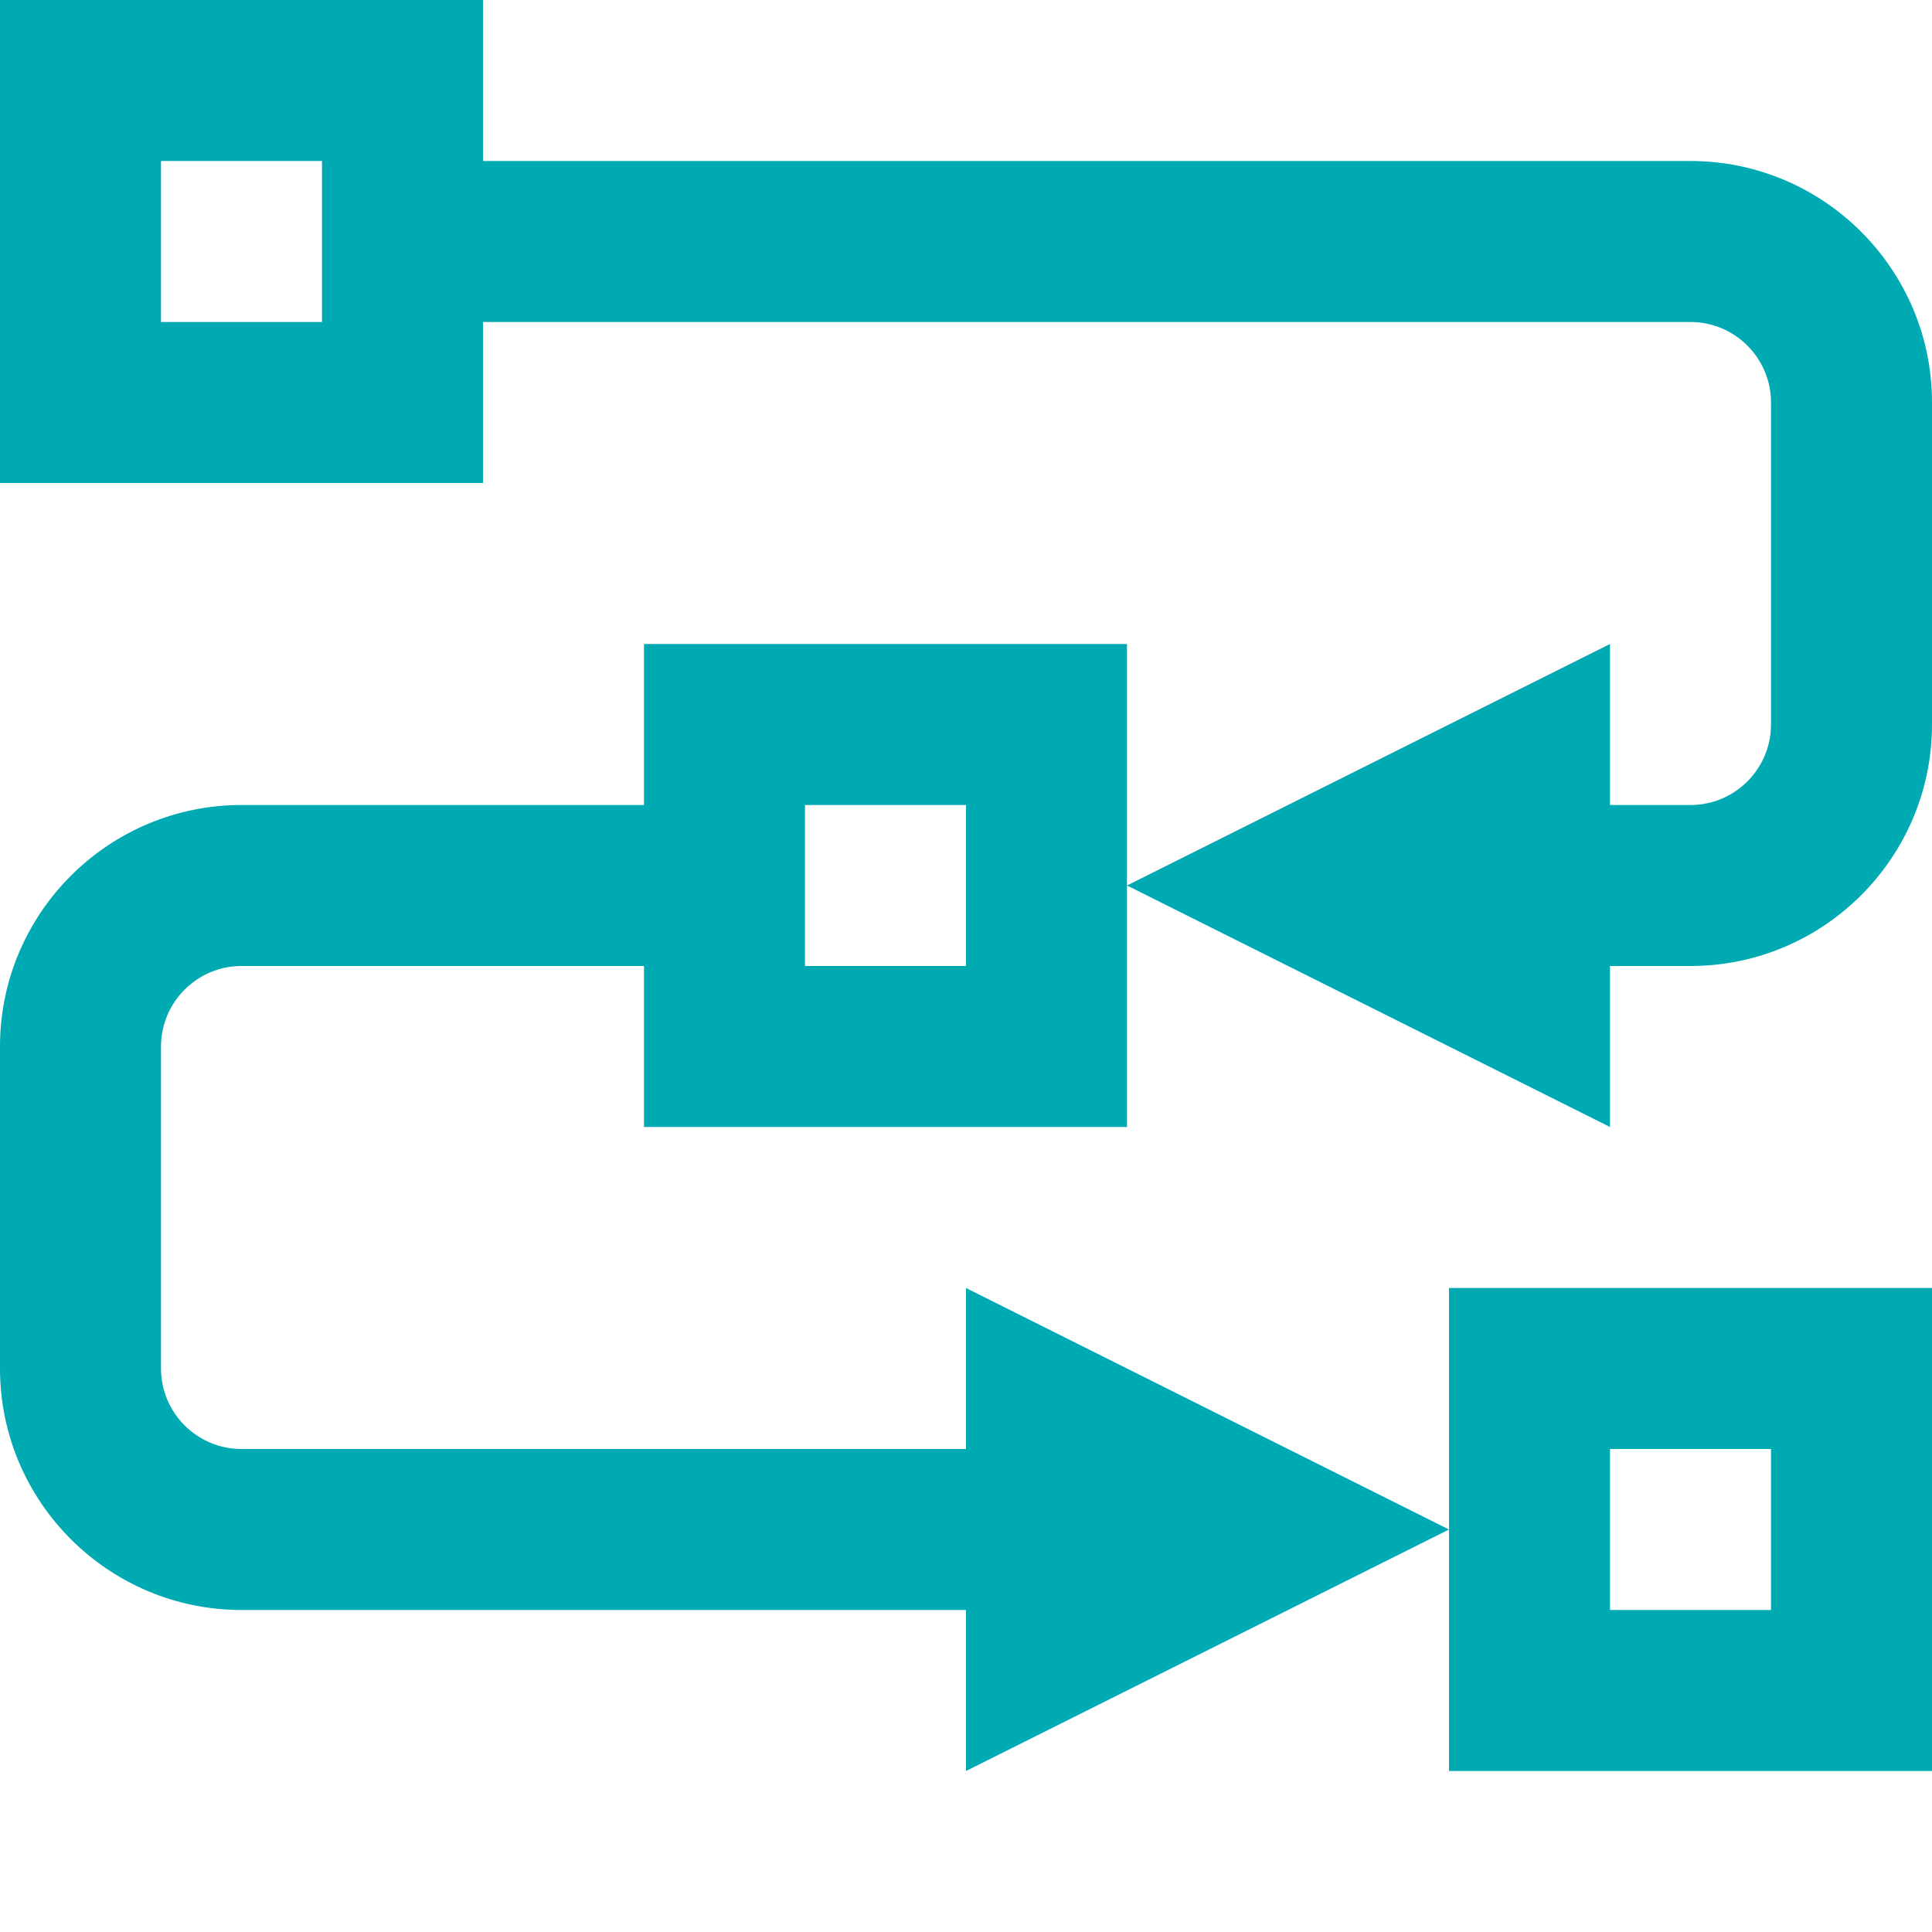
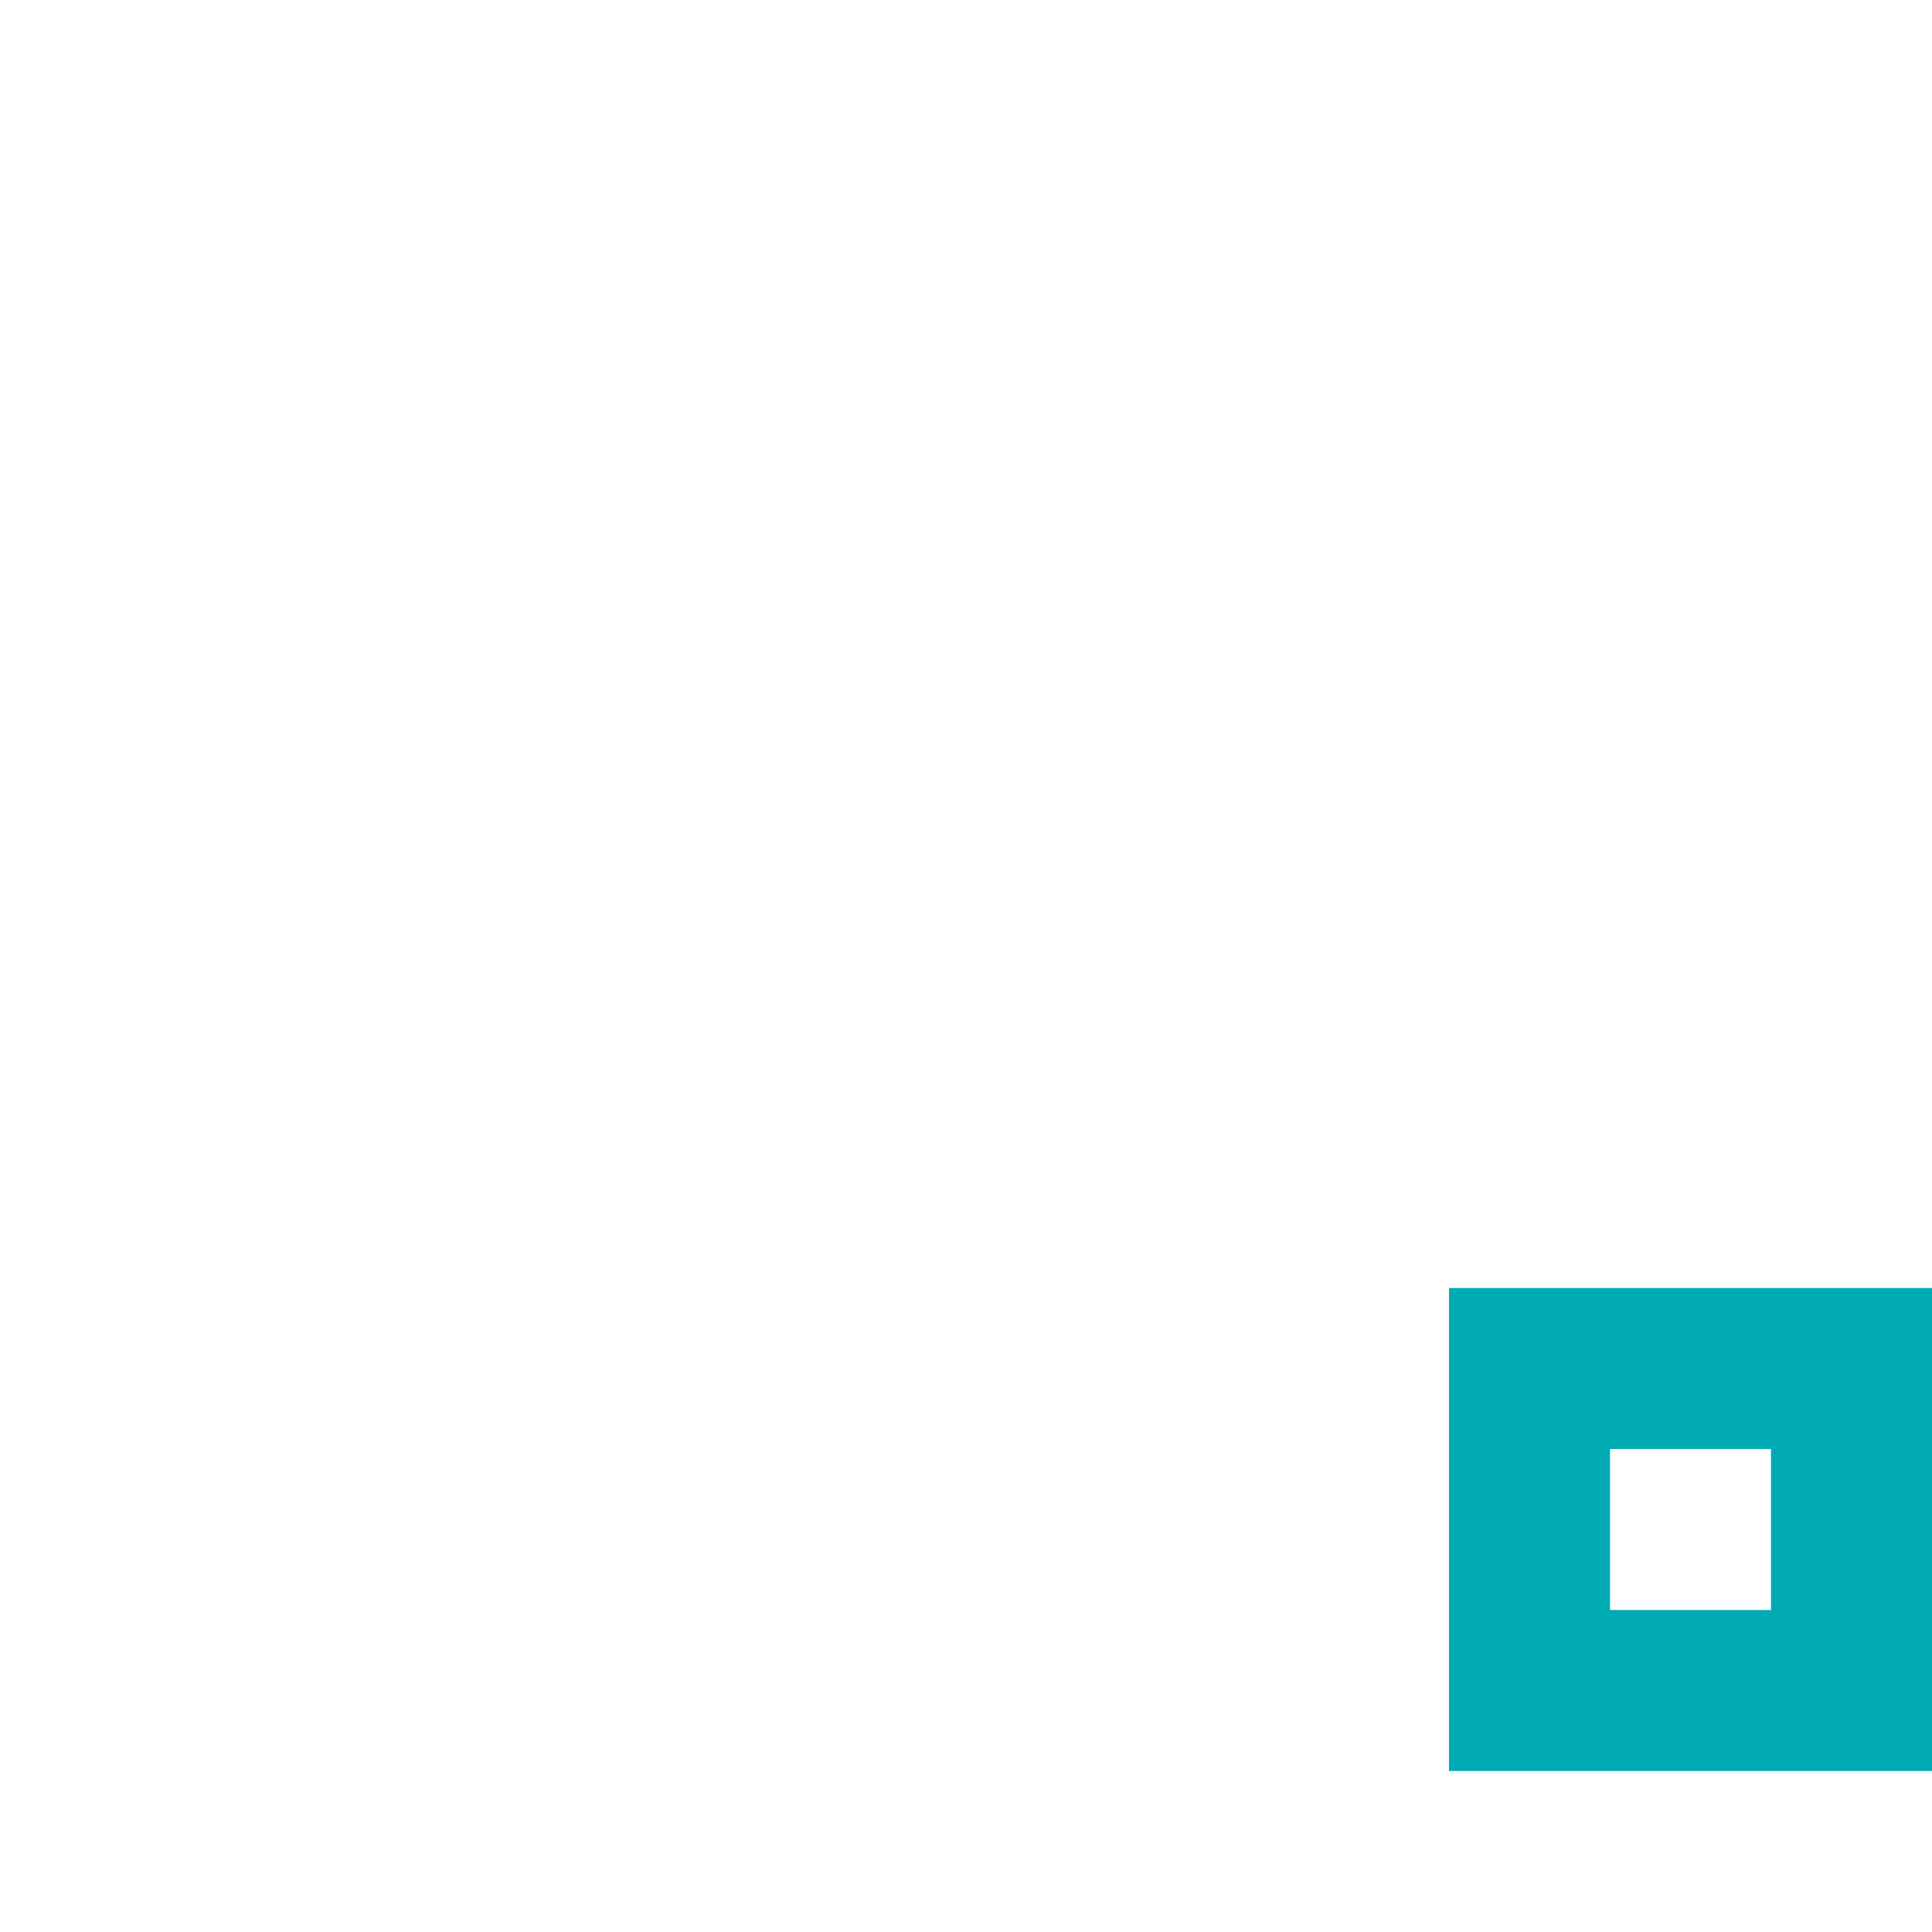
<svg xmlns="http://www.w3.org/2000/svg" version="1.1" x="0px" y="0px" viewBox="0 0 24 24" enable-background="new 0 0 24 24" xml:space="preserve" aria-hidden="true" width="24px" height="24px" style="fill:url(#CerosGradient_id851d53e68);">
  <defs>
    <linearGradient class="cerosgradient" data-cerosgradient="true" id="CerosGradient_id851d53e68" gradientUnits="userSpaceOnUse" x1="50%" y1="100%" x2="50%" y2="0%">
      <stop offset="0%" stop-color="#00AAB3" />
      <stop offset="100%" stop-color="#00AAB3" />
    </linearGradient>
    <linearGradient />
  </defs>
  <g>
-     <path d="M14,14v-3V8H8v2H3c-1.654,0-3,1.346-3,3v4c0,1.654,1.346,3,3,3h9v2l6-3l-6-3v2H3c-0.551,0-1-0.448-1-1v-4   c0-0.551,0.449-1,1-1h5v2H14z M10,10h2v2h-2V10z" style="fill:url(#CerosGradient_id851d53e68);" />
    <path d="M24,22v-6h-6v3v3H24z M20,18h2v2h-2V18z" style="fill:url(#CerosGradient_id851d53e68);" />
-     <path d="M20,12h1c1.654,0,3-1.346,3-3V5c0-1.654-1.346-3-3-3H6V0H0v6h6V4h15c0.552,0,1,0.449,1,1v4c0,0.551-0.448,1-1,1h-1V8l-6,3   l6,3V12z M4,4H2V2h2V4z" style="fill:url(#CerosGradient_id851d53e68);" />
  </g>
</svg>